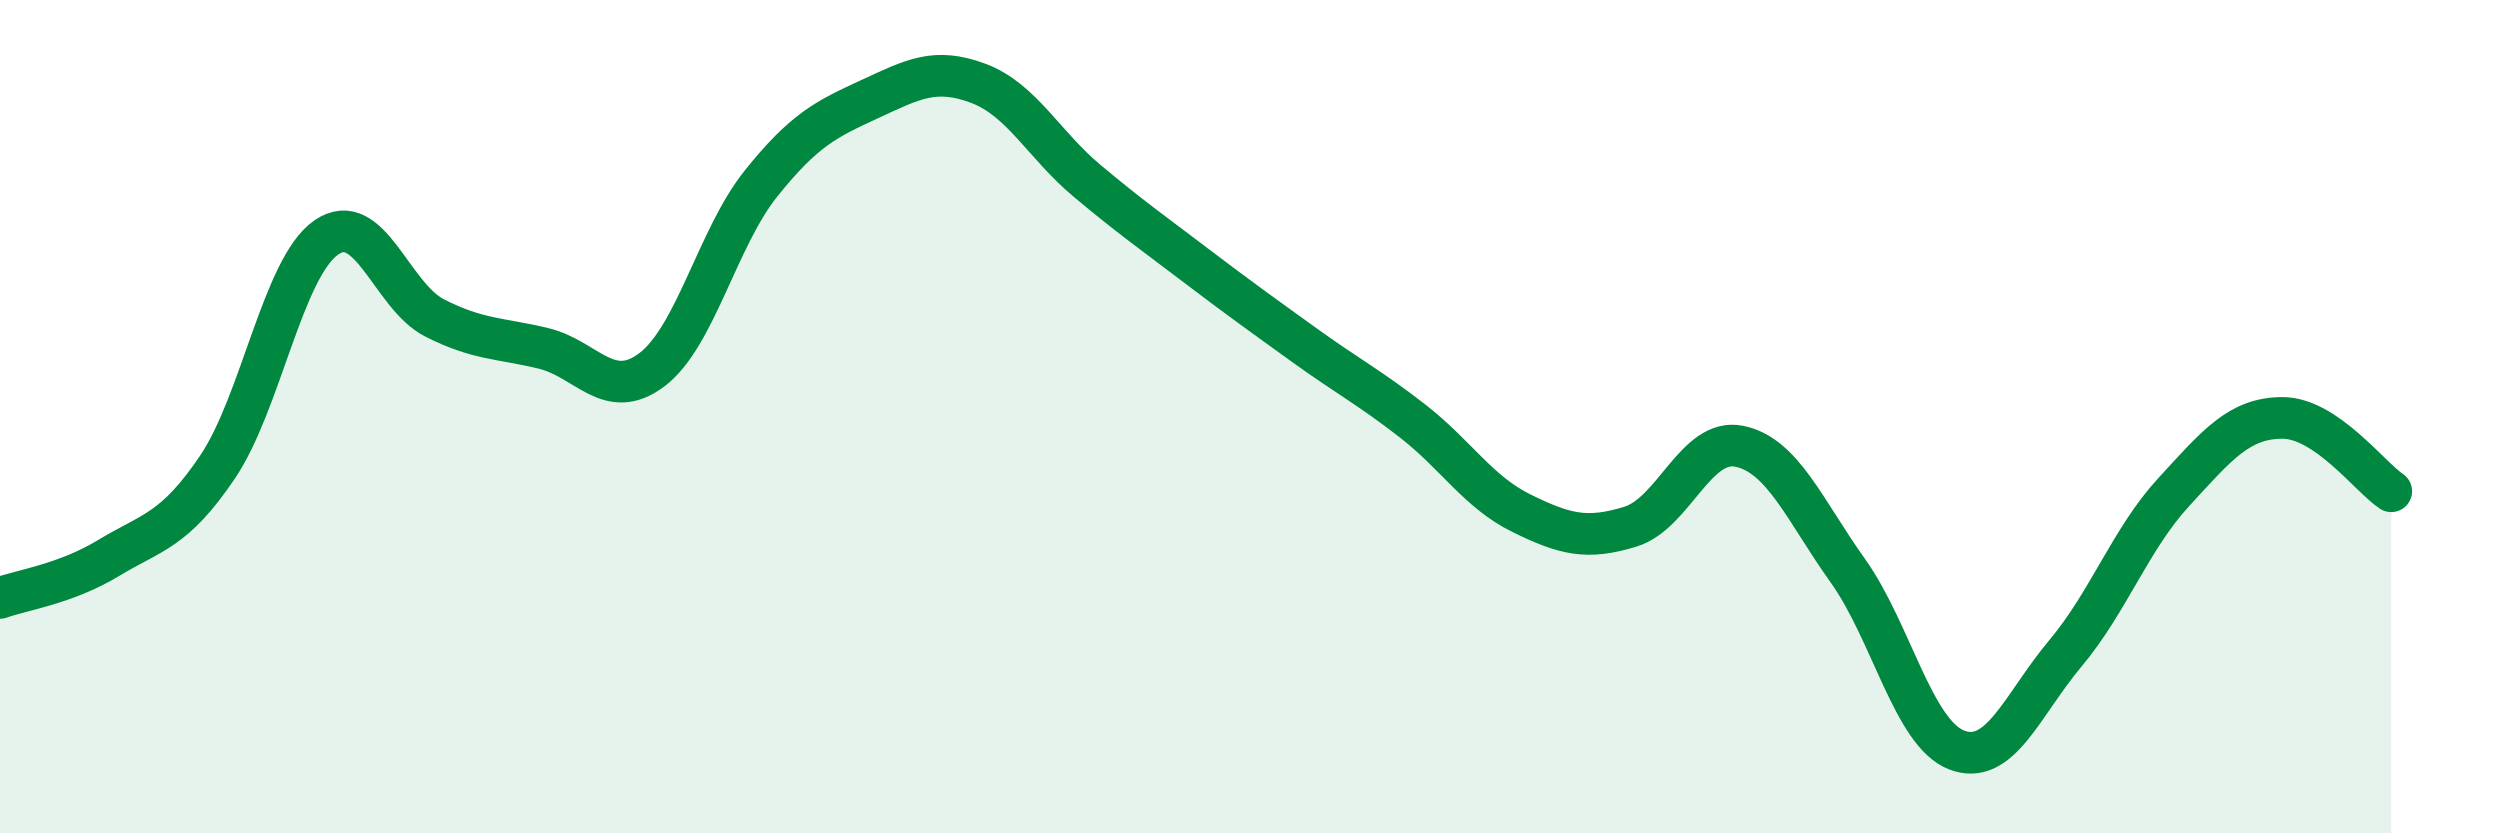
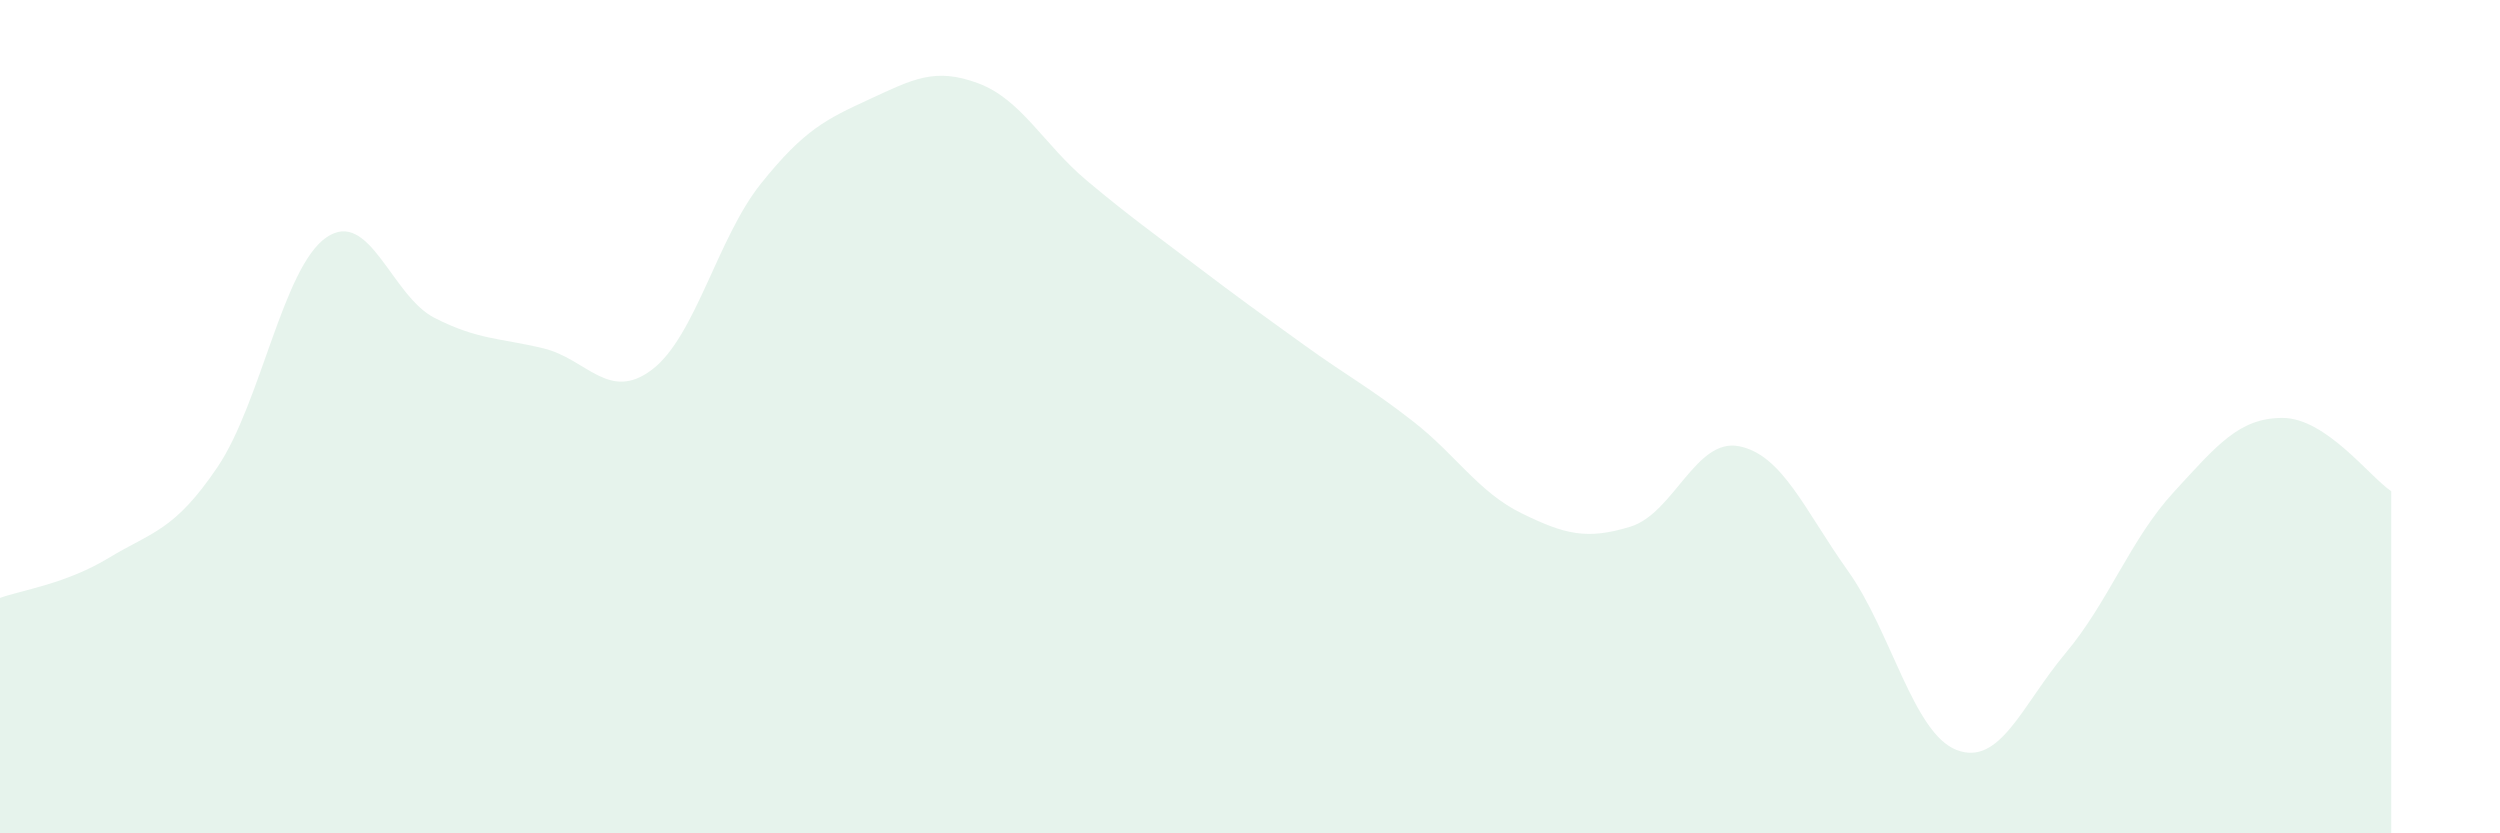
<svg xmlns="http://www.w3.org/2000/svg" width="60" height="20" viewBox="0 0 60 20">
  <path d="M 0,14.35 C 0.52,14.16 1.57,14.02 2.61,13.39 C 3.65,12.76 4.18,12.75 5.22,11.21 C 6.26,9.67 6.79,6.42 7.83,5.7 C 8.87,4.98 9.39,7.1 10.43,7.63 C 11.47,8.16 12,8.11 13.04,8.36 C 14.08,8.61 14.61,9.66 15.65,8.87 C 16.69,8.08 17.22,5.71 18.26,4.41 C 19.3,3.11 19.83,2.86 20.87,2.38 C 21.91,1.9 22.44,1.61 23.48,2 C 24.52,2.39 25.05,3.47 26.09,4.34 C 27.13,5.21 27.66,5.58 28.7,6.37 C 29.74,7.16 30.26,7.53 31.3,8.28 C 32.34,9.03 32.87,9.3 33.91,10.11 C 34.95,10.92 35.48,11.81 36.52,12.32 C 37.56,12.83 38.09,12.96 39.13,12.64 C 40.17,12.32 40.7,10.5 41.74,10.71 C 42.78,10.92 43.31,12.24 44.35,13.7 C 45.39,15.16 45.92,17.6 46.96,18 C 48,18.4 48.53,16.92 49.57,15.68 C 50.61,14.44 51.13,12.94 52.17,11.81 C 53.21,10.68 53.74,10.03 54.78,10.03 C 55.82,10.03 56.87,11.44 57.39,11.79L57.39 20L0 20Z" fill="#008740" opacity="0.1" stroke-linecap="round" stroke-linejoin="round" />
-   <path d="M 0,14.35 C 0.52,14.16 1.57,14.02 2.61,13.39 C 3.65,12.76 4.18,12.75 5.22,11.21 C 6.26,9.67 6.79,6.42 7.83,5.7 C 8.87,4.98 9.39,7.1 10.43,7.63 C 11.47,8.16 12,8.11 13.04,8.36 C 14.08,8.61 14.61,9.66 15.65,8.87 C 16.69,8.08 17.22,5.71 18.26,4.41 C 19.3,3.11 19.83,2.86 20.87,2.38 C 21.91,1.9 22.44,1.61 23.48,2 C 24.52,2.39 25.05,3.47 26.09,4.34 C 27.13,5.21 27.66,5.58 28.7,6.37 C 29.74,7.16 30.26,7.53 31.3,8.28 C 32.34,9.03 32.87,9.3 33.91,10.11 C 34.95,10.92 35.48,11.81 36.52,12.32 C 37.56,12.83 38.09,12.96 39.13,12.64 C 40.17,12.32 40.7,10.5 41.74,10.71 C 42.78,10.92 43.31,12.24 44.35,13.7 C 45.39,15.16 45.92,17.6 46.96,18 C 48,18.4 48.53,16.92 49.57,15.68 C 50.61,14.44 51.13,12.94 52.17,11.81 C 53.21,10.68 53.74,10.03 54.78,10.03 C 55.82,10.03 56.87,11.44 57.39,11.79" stroke="#008740" stroke-width="1" fill="none" stroke-linecap="round" stroke-linejoin="round" />
</svg>